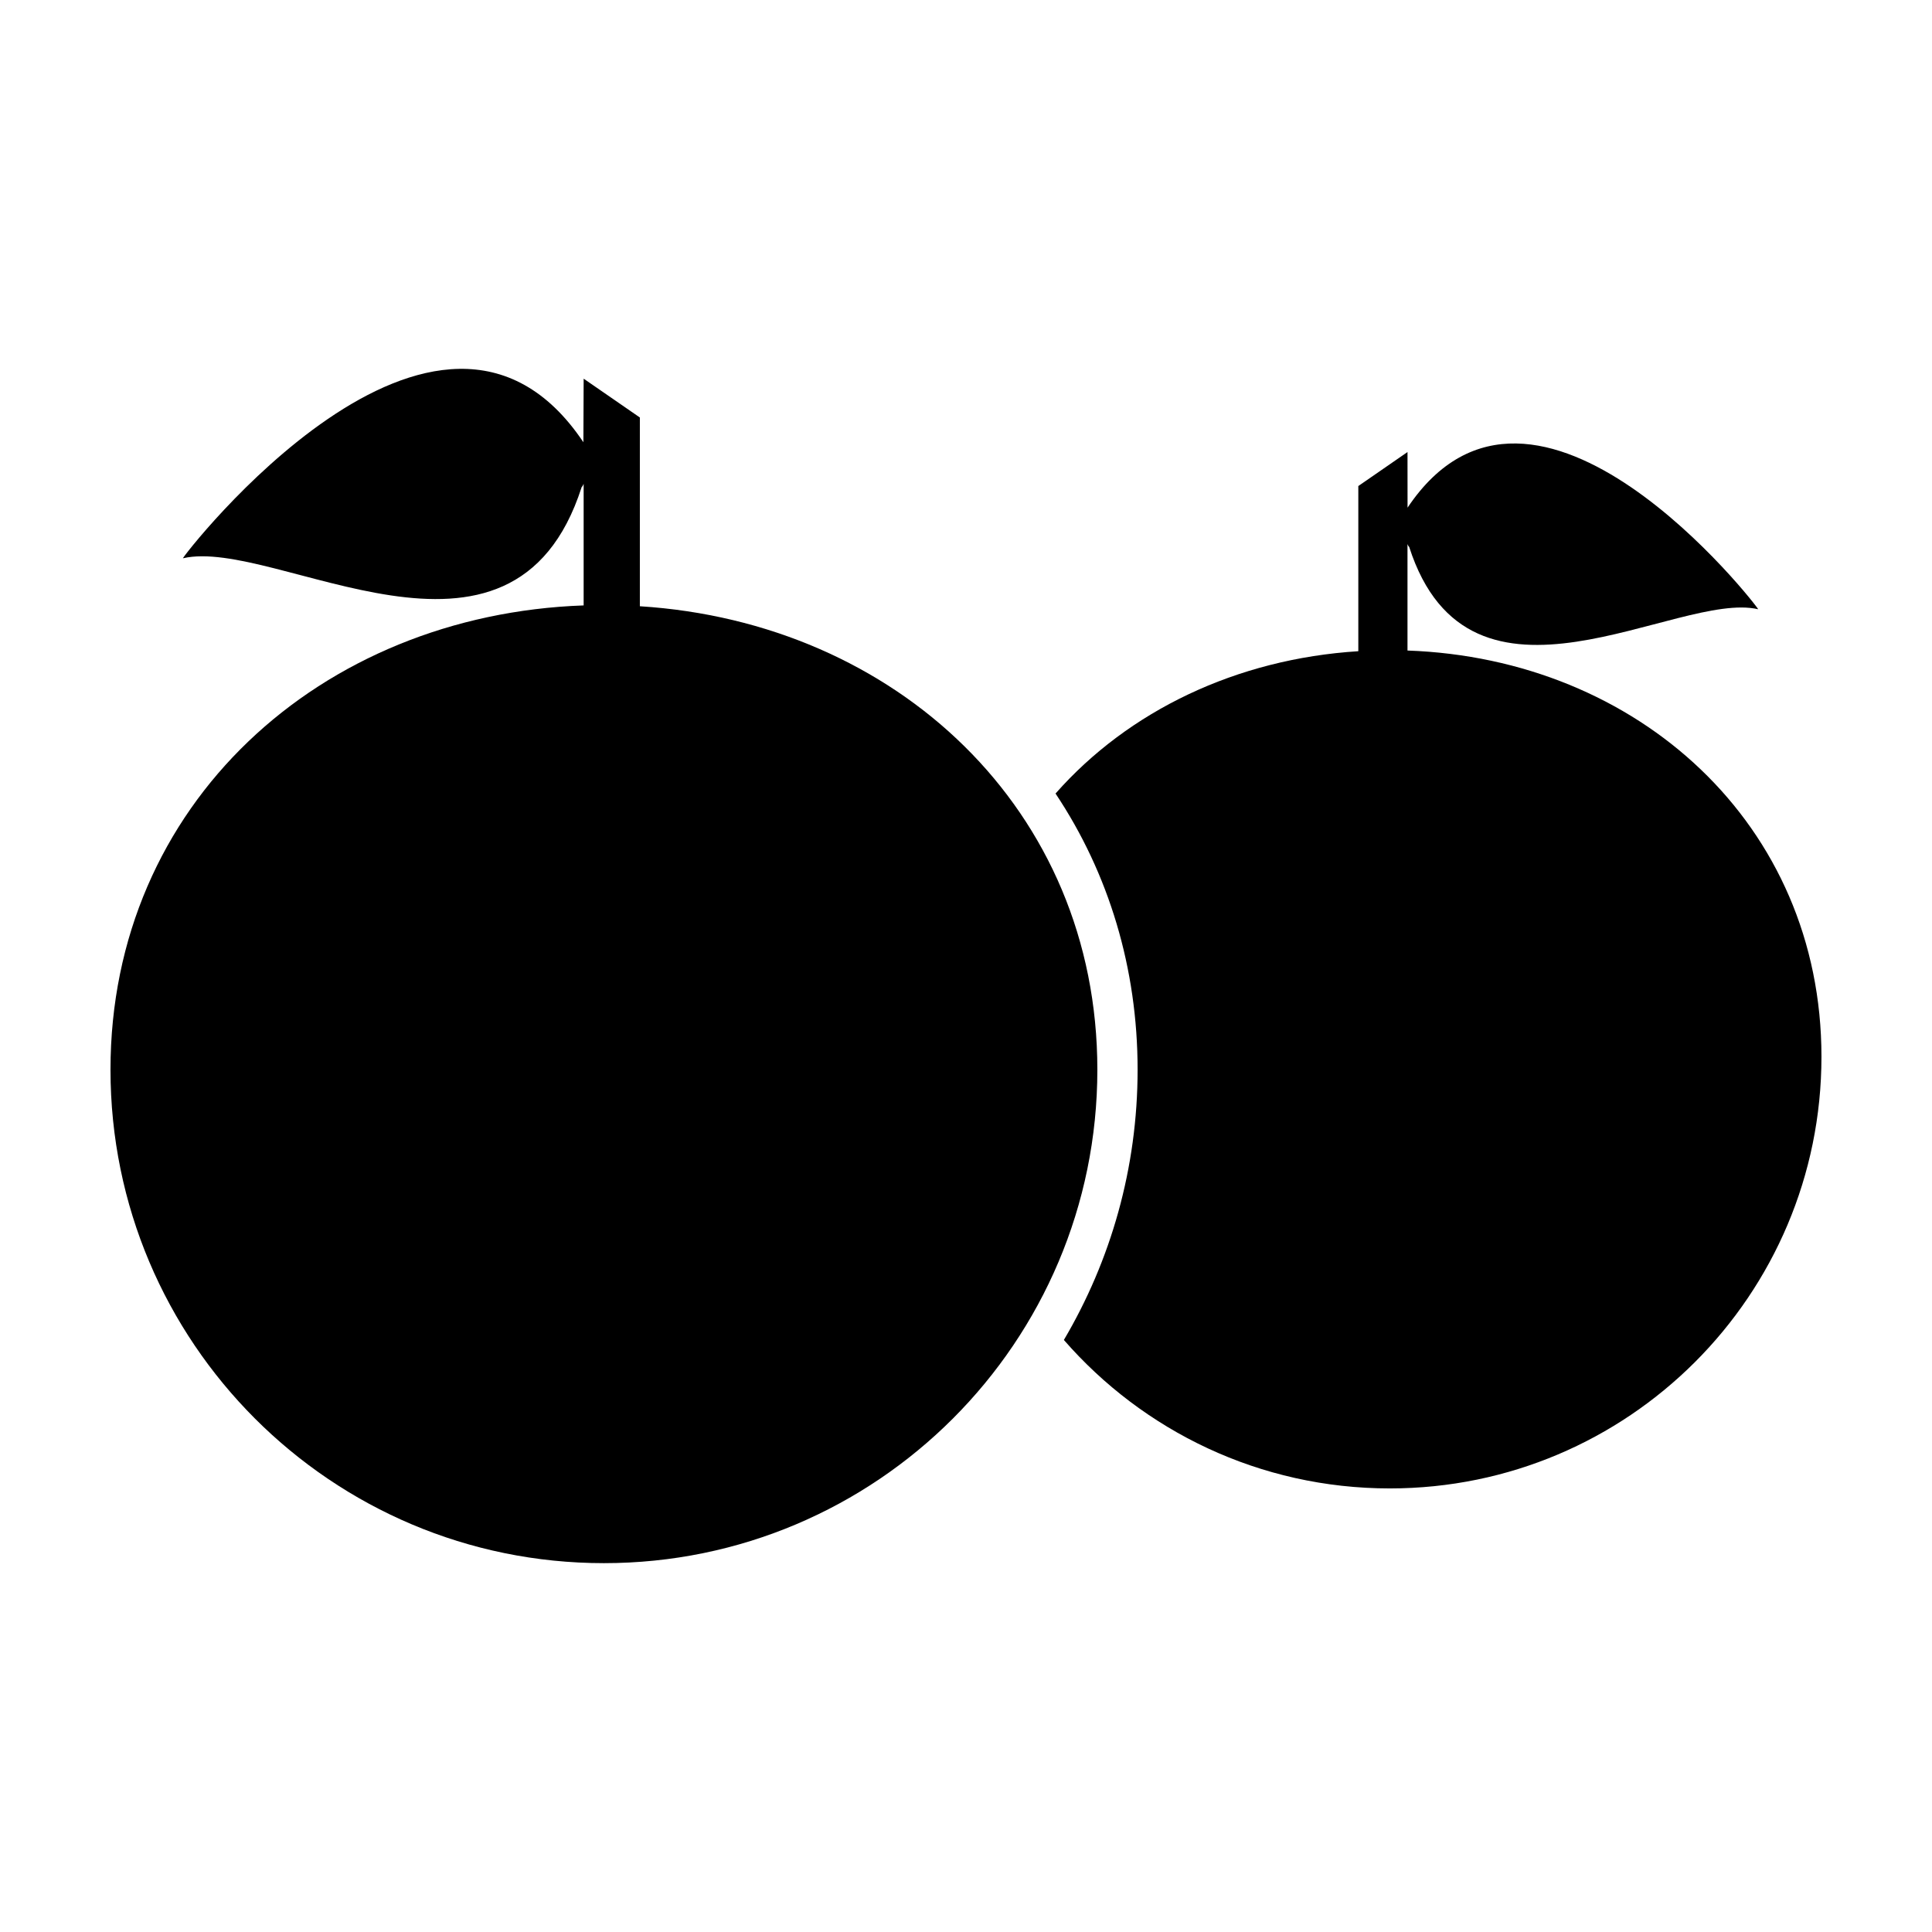
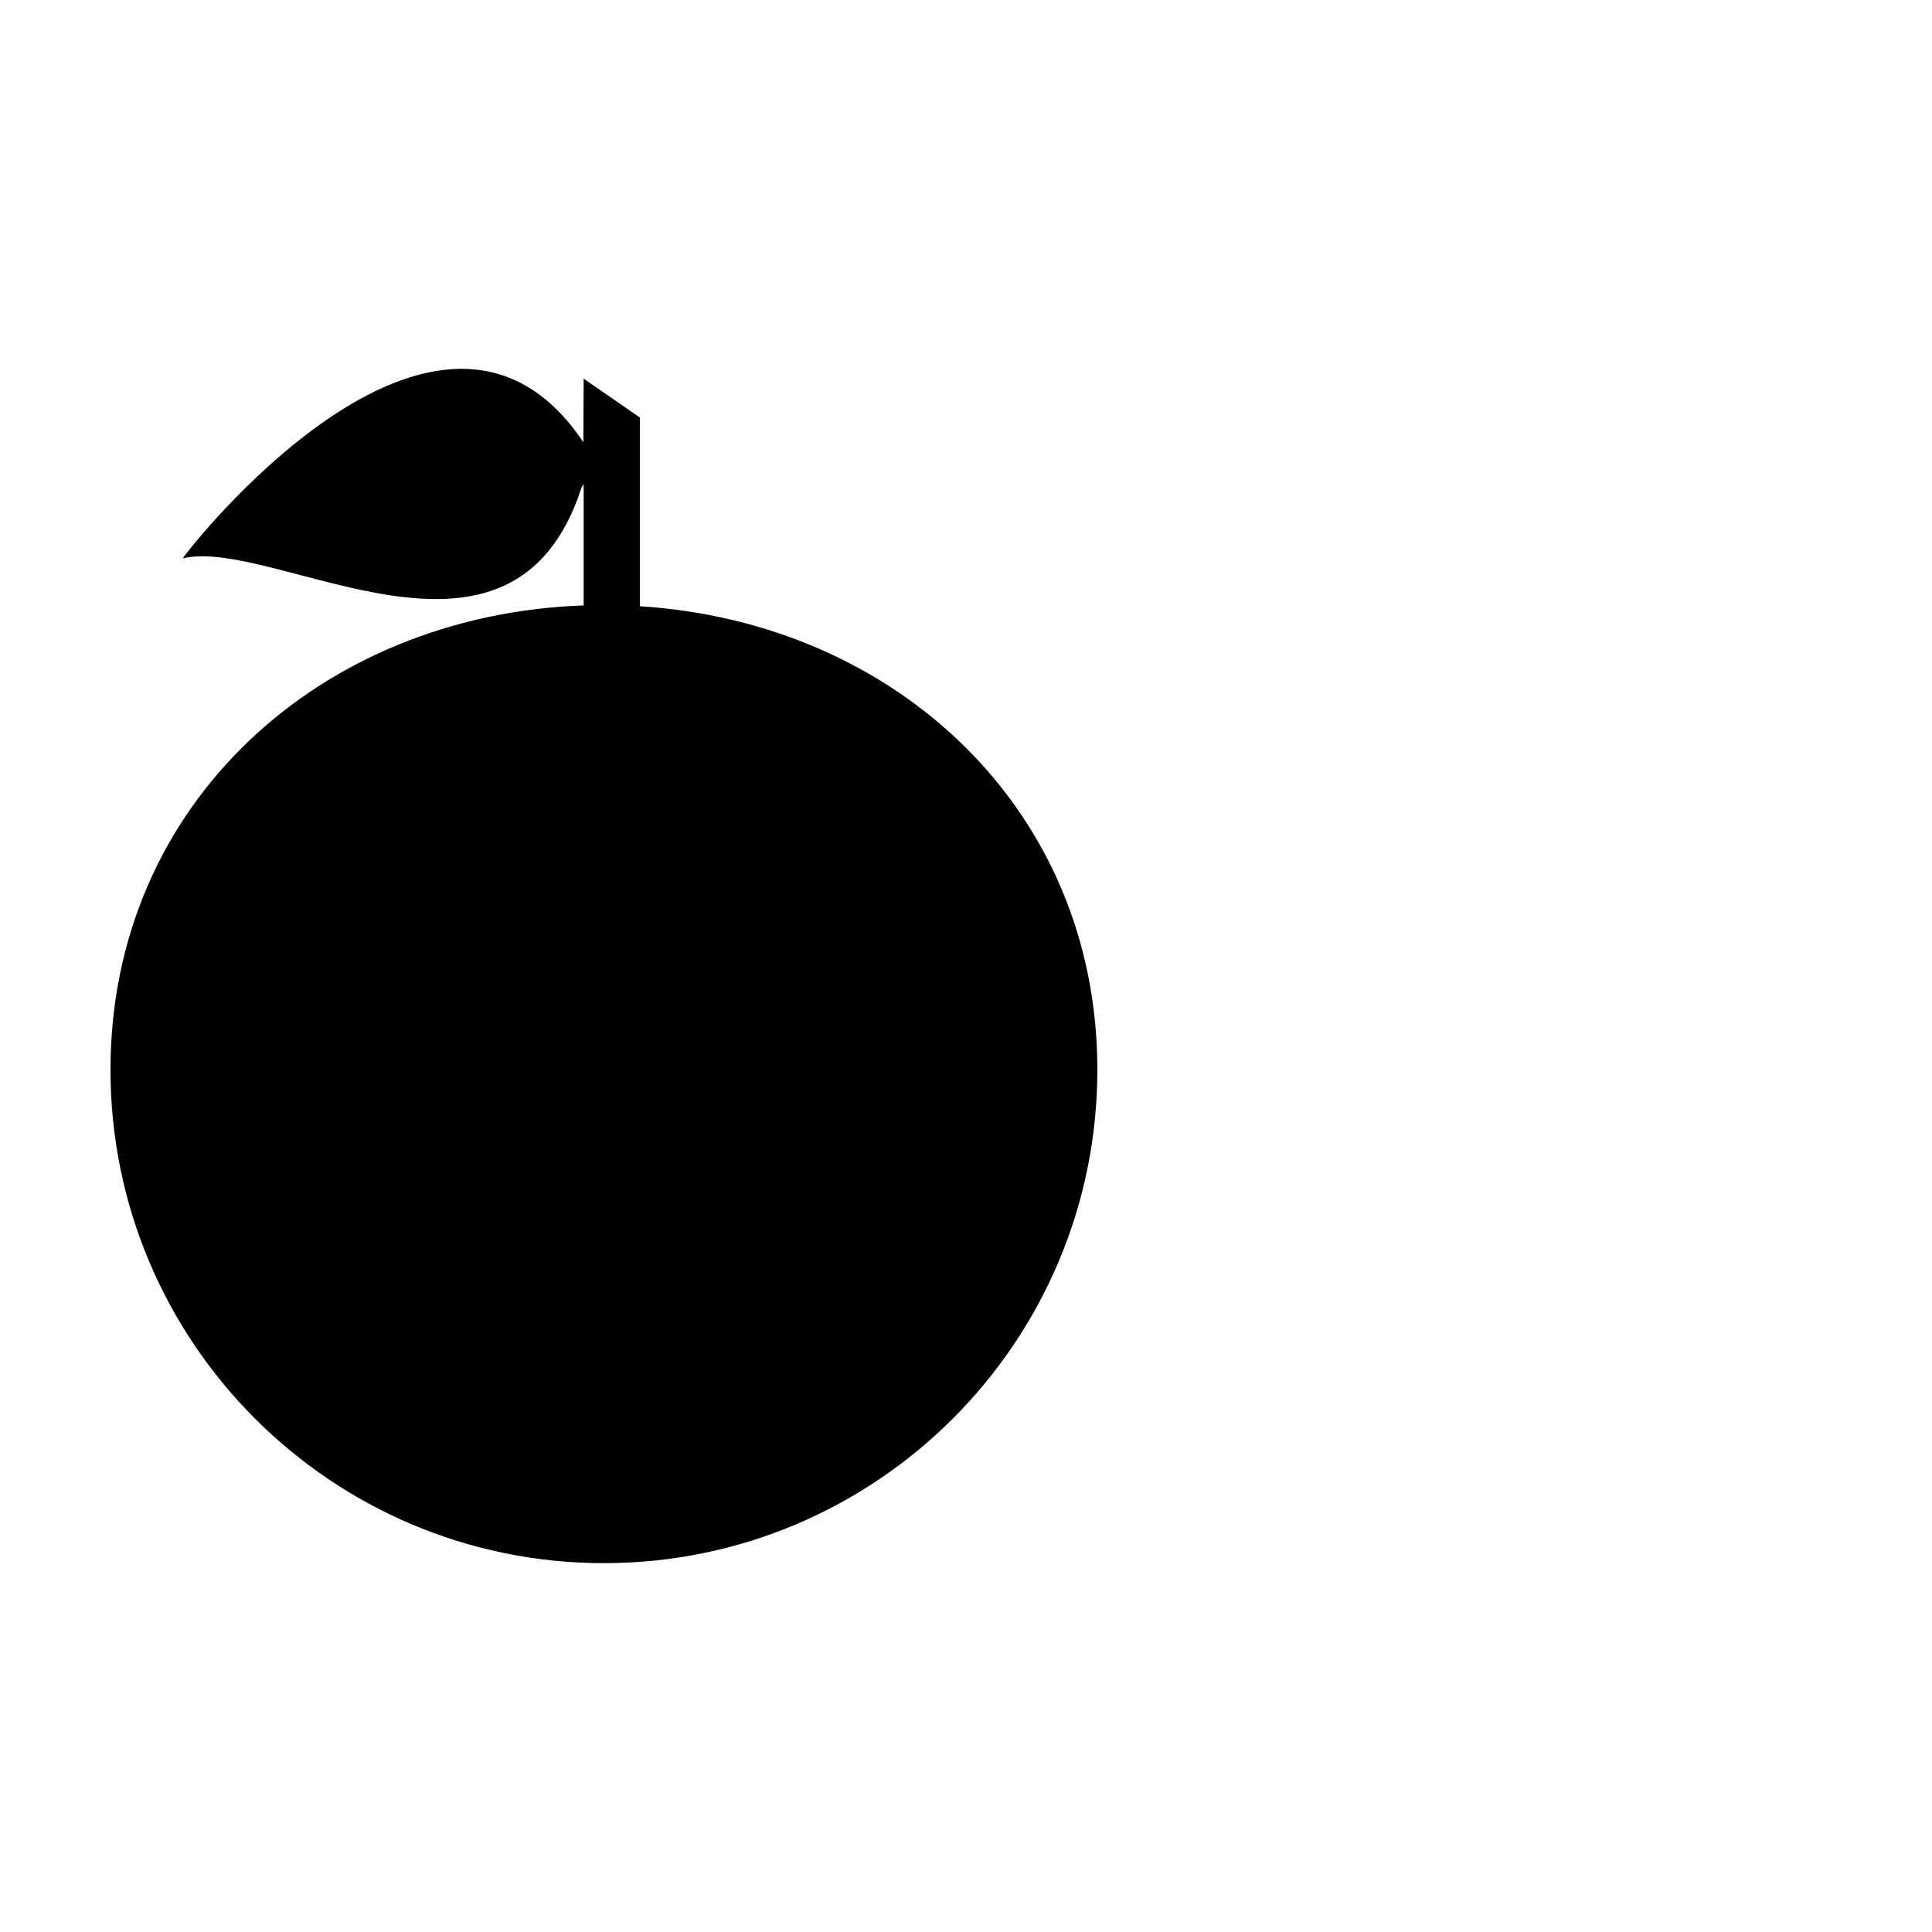
<svg xmlns="http://www.w3.org/2000/svg" fill="#000000" width="800px" height="800px" version="1.1" viewBox="144 144 512 512">
  <g>
-     <path d="m313.57 304.66v-50.02l-14.895-10.289-0.07 16.844c-38.508-57.48-106.66 30.754-106.12 30.754 24.461-5.715 87.316 38.258 105.66-18.859 0.242-0.207 0.387-0.527 0.527-0.871v32.223c-69.719 2.461-125.39 52.633-125.39 123.04 0 72.223 58.547 130.77 130.76 130.77 72.219 0 130.77-58.543 130.77-130.77 0-69.008-53.477-118.55-121.24-122.82z" />
-     <path d="m517 316.39v-28.191c0.121 0.293 0.246 0.574 0.453 0.75 16.066 49.977 71.062 11.512 92.469 16.504 0.457-0.016-59.223-77.199-92.906-26.914l-0.012-14.742-13.035 9.008v43.77c-32.309 2.035-60.914 15.816-80.242 37.719 14.156 21.215 21.75 46.371 21.75 73.172 0 26.117-7.125 50.609-19.539 71.637 20.992 24.098 51.887 39.344 86.367 39.344 63.188 0.008 114.4-51.211 114.4-114.4 0-61.621-48.703-105.5-109.71-107.65z" />
+     <path d="m313.57 304.66v-50.02l-14.895-10.289-0.07 16.844c-38.508-57.48-106.66 30.754-106.12 30.754 24.461-5.715 87.316 38.258 105.66-18.859 0.242-0.207 0.387-0.527 0.527-0.871v32.223c-69.719 2.461-125.39 52.633-125.39 123.04 0 72.223 58.547 130.77 130.76 130.77 72.219 0 130.77-58.543 130.77-130.77 0-69.008-53.477-118.55-121.24-122.82" />
  </g>
</svg>